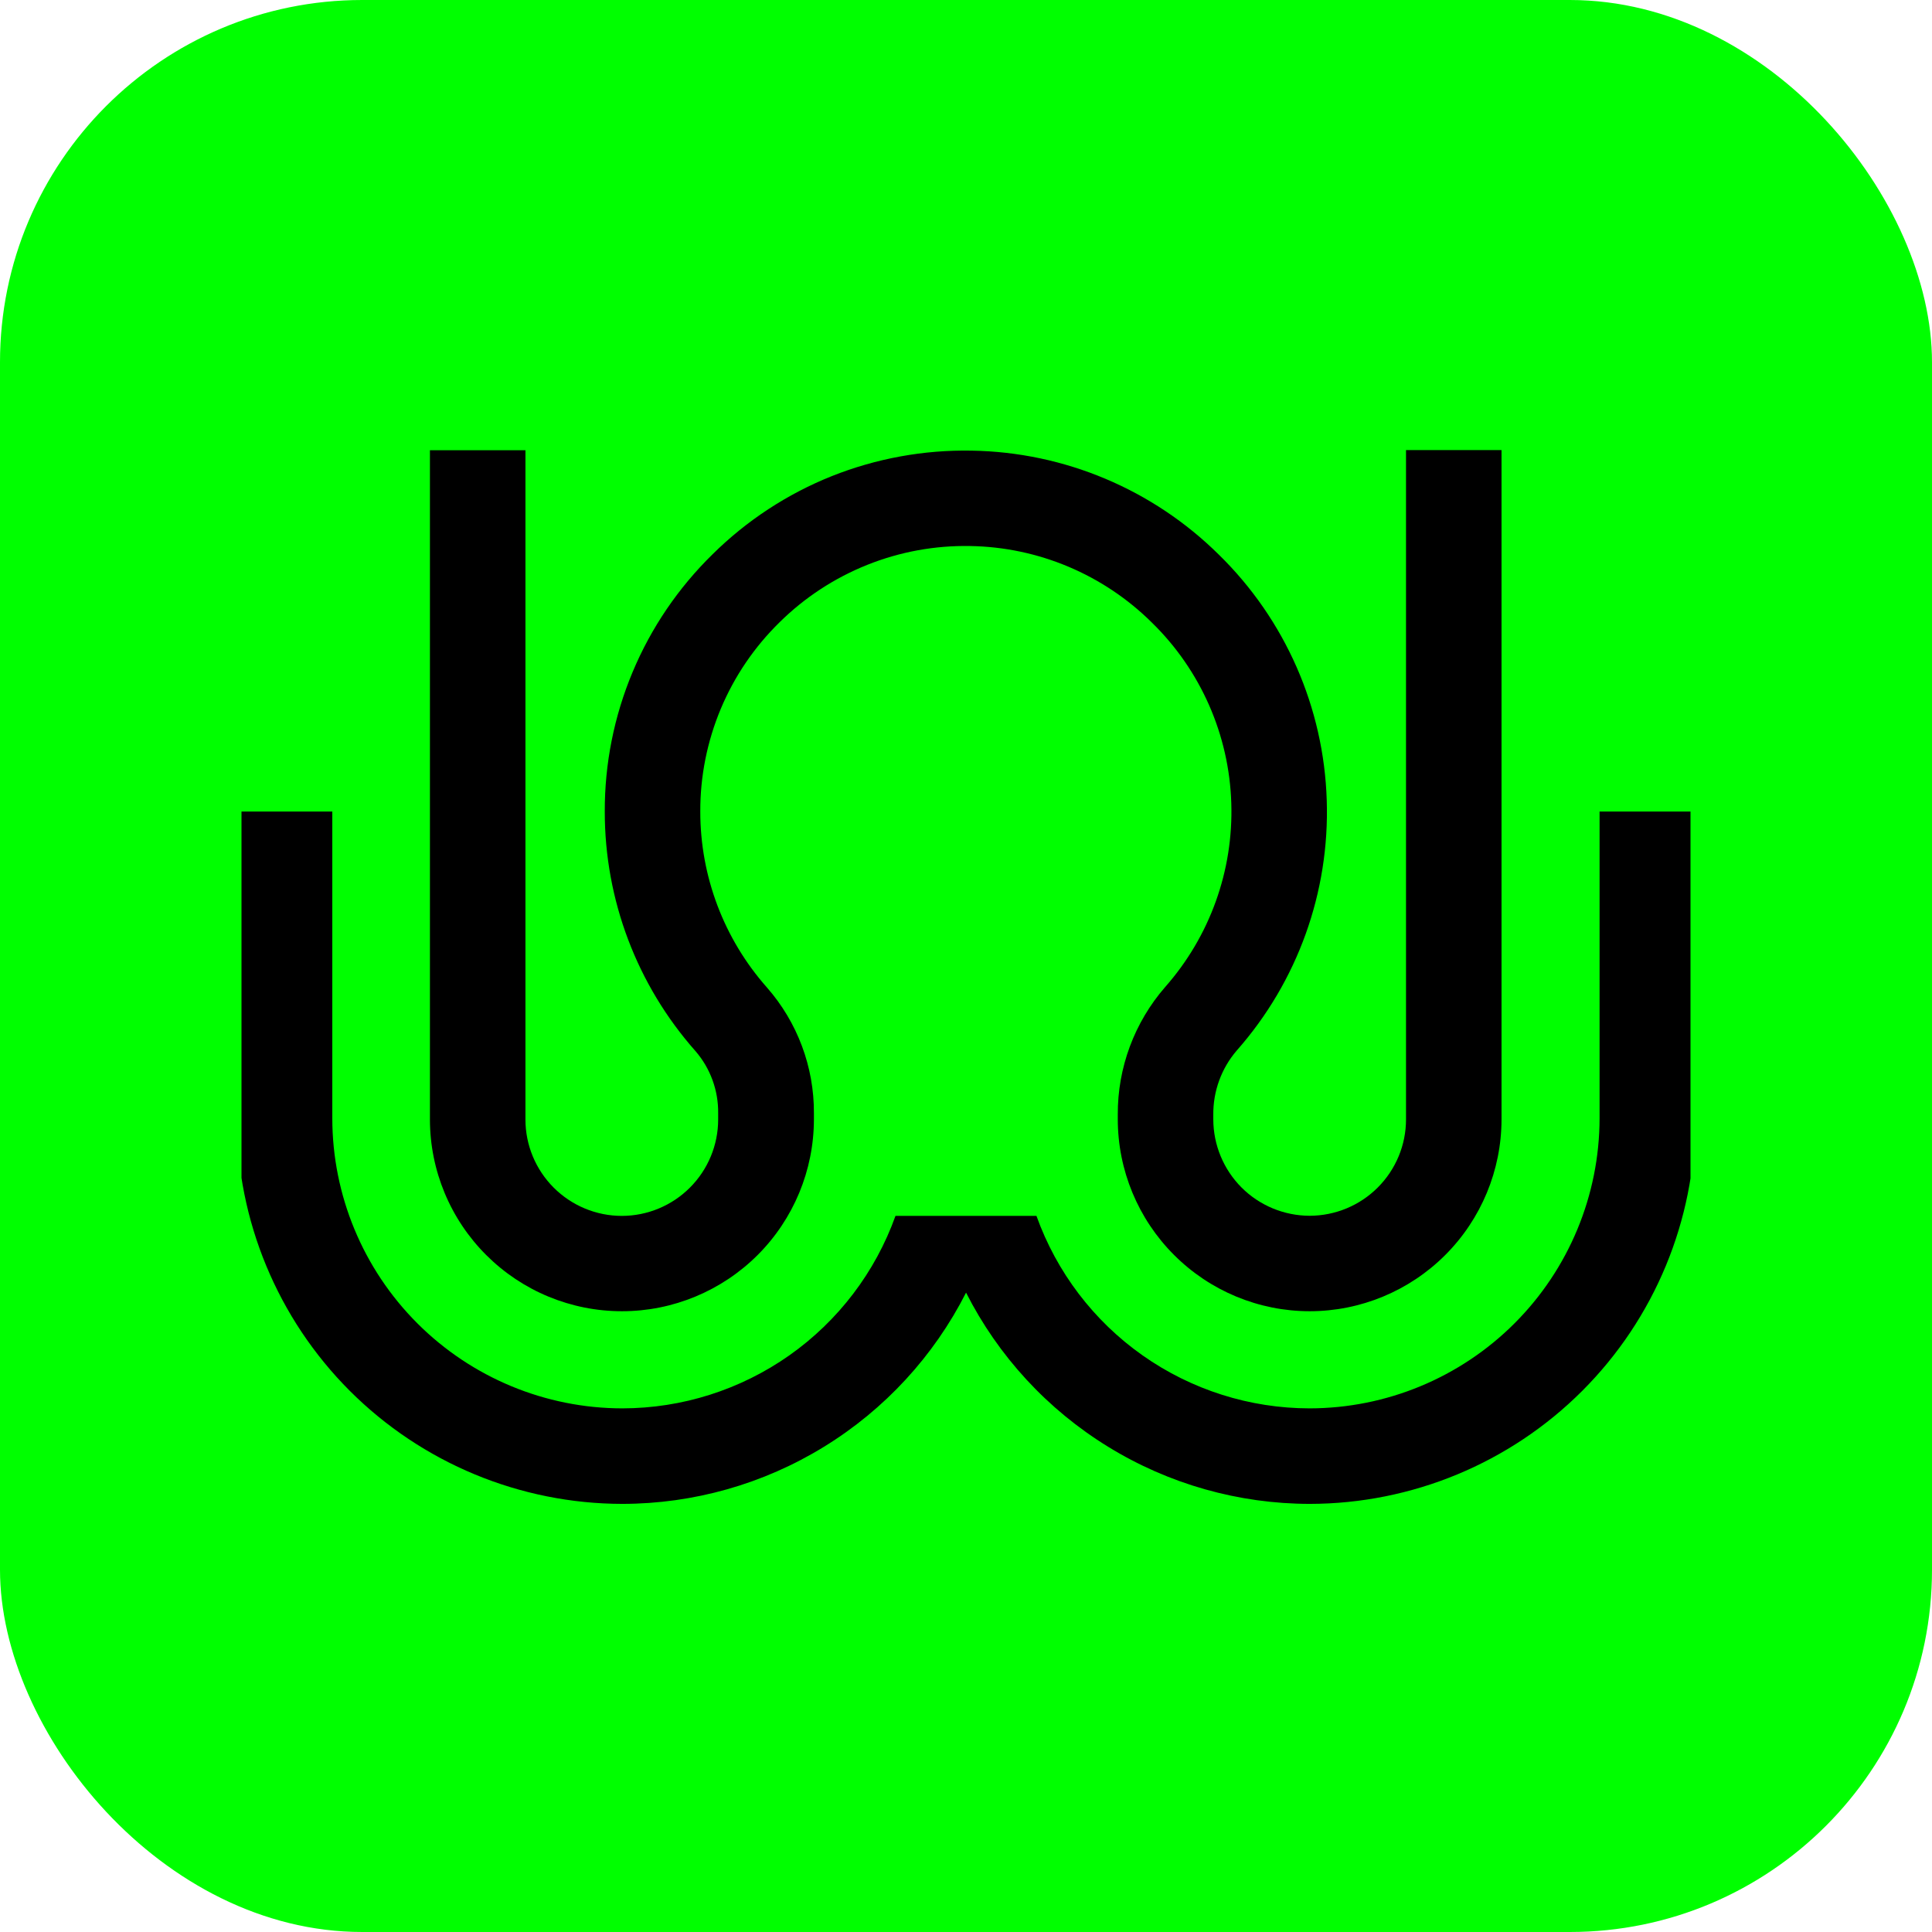
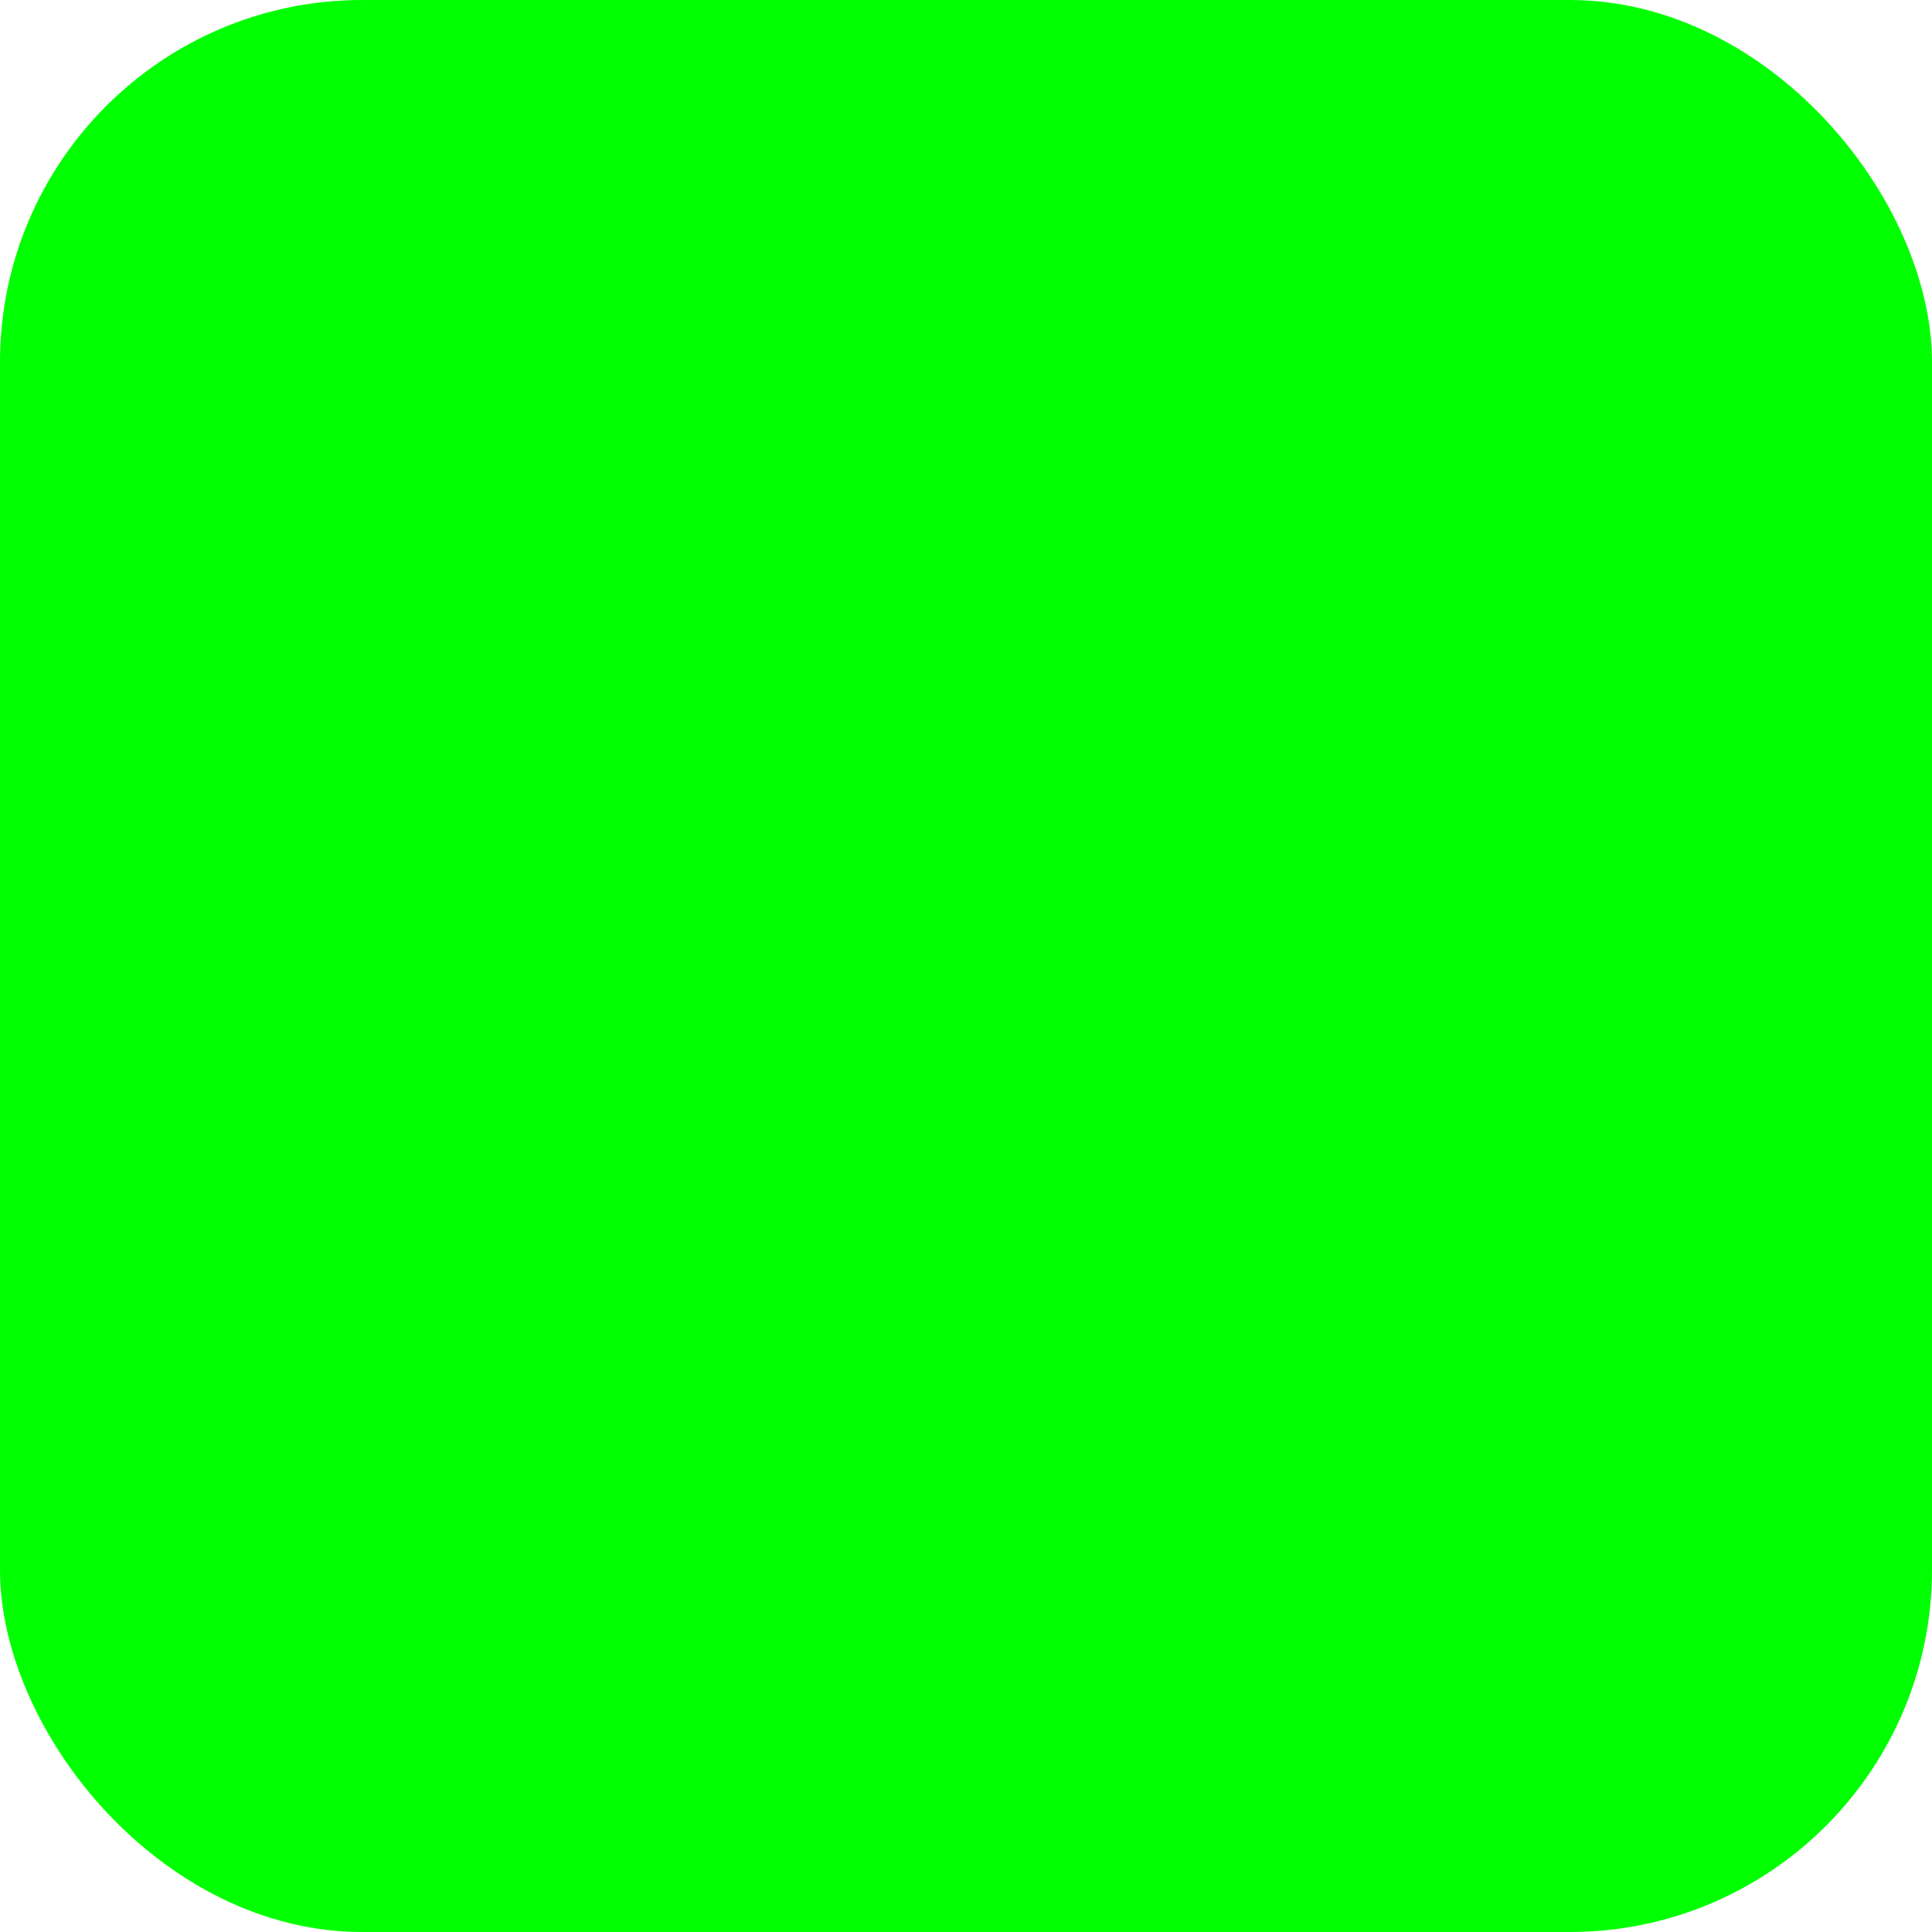
<svg xmlns="http://www.w3.org/2000/svg" width="32" height="32" viewBox="0 0 32 32" fill="none">
  <rect width="32" height="32" rx="6" fill="#00FF00" />
  <g clip-path="url(#clip0_4132_17465)">
-     <path d="M10.303 21.718C11.145 21.718 11.953 21.382 12.549 20.787C13.145 20.191 13.48 19.383 13.481 18.541V18.438C13.485 17.673 13.208 16.932 12.703 16.356C11.991 15.552 11.598 14.515 11.599 13.441C11.597 12.857 11.713 12.279 11.938 11.741C12.164 11.202 12.495 10.715 12.913 10.306C13.328 9.896 13.822 9.573 14.364 9.356C14.906 9.139 15.486 9.033 16.07 9.044C17.199 9.062 18.277 9.517 19.079 10.312C19.887 11.101 20.358 12.172 20.394 13.3C20.431 14.419 20.039 15.509 19.299 16.348C18.789 16.934 18.51 17.685 18.514 18.462V18.537C18.514 19.38 18.849 20.189 19.445 20.785C20.041 21.382 20.849 21.718 21.692 21.718C22.535 21.718 23.343 21.382 23.938 20.787C24.534 20.191 24.869 19.383 24.87 18.541V7.455H23.288V18.541C23.288 18.964 23.12 19.369 22.82 19.669C22.521 19.968 22.116 20.136 21.692 20.137C21.269 20.136 20.863 19.968 20.564 19.669C20.265 19.369 20.097 18.964 20.096 18.541V18.465C20.092 18.074 20.23 17.695 20.486 17.398C21.492 16.258 22.025 14.775 21.975 13.255C21.927 11.72 21.287 10.262 20.189 9.188C19.098 8.107 17.631 7.489 16.096 7.464C15.302 7.449 14.513 7.593 13.775 7.887C13.038 8.182 12.367 8.622 11.802 9.181C11.235 9.736 10.784 10.399 10.478 11.131C10.171 11.864 10.014 12.65 10.017 13.444C10.016 14.904 10.55 16.314 11.518 17.408C11.766 17.694 11.9 18.062 11.895 18.44V18.543C11.895 18.966 11.726 19.372 11.427 19.671C11.128 19.97 10.722 20.139 10.299 20.139C9.876 20.139 9.47 19.97 9.171 19.671C8.872 19.372 8.703 18.966 8.703 18.543V7.457H7.121V18.543C7.122 19.386 7.458 20.194 8.055 20.789C8.651 21.384 9.46 21.719 10.303 21.718Z" fill="black" />
-     <path d="M26.494 13.442V18.523C26.492 19.797 25.986 21.018 25.085 21.919C24.185 22.819 22.963 23.326 21.69 23.327C20.699 23.326 19.733 23.019 18.924 22.449C18.114 21.878 17.501 21.071 17.167 20.139H14.832C14.498 21.071 13.884 21.878 13.074 22.449C12.264 23.019 11.298 23.326 10.308 23.327C9.034 23.326 7.813 22.819 6.913 21.919C6.012 21.018 5.505 19.797 5.504 18.523V13.442H3.922V18.523C3.924 20.216 4.597 21.839 5.794 23.037C6.992 24.234 8.615 24.907 10.308 24.909C11.487 24.908 12.643 24.581 13.648 23.963C14.653 23.346 15.467 22.462 16.001 21.41C16.534 22.462 17.349 23.346 18.354 23.963C19.358 24.581 20.514 24.908 21.694 24.909C23.387 24.907 25.01 24.234 26.207 23.037C27.404 21.84 28.078 20.216 28.079 18.523V13.442H26.494Z" fill="black" />
+     <path d="M26.494 13.442V18.523C26.492 19.797 25.986 21.018 25.085 21.919C24.185 22.819 22.963 23.326 21.69 23.327C20.699 23.326 19.733 23.019 18.924 22.449C18.114 21.878 17.501 21.071 17.167 20.139H14.832C14.498 21.071 13.884 21.878 13.074 22.449C12.264 23.019 11.298 23.326 10.308 23.327C9.034 23.326 7.813 22.819 6.913 21.919C6.012 21.018 5.505 19.797 5.504 18.523V13.442H3.922V18.523C3.924 20.216 4.597 21.839 5.794 23.037C6.992 24.234 8.615 24.907 10.308 24.909C11.487 24.908 12.643 24.581 13.648 23.963C14.653 23.346 15.467 22.462 16.001 21.41C16.534 22.462 17.349 23.346 18.354 23.963C19.358 24.581 20.514 24.908 21.694 24.909C23.387 24.907 25.01 24.234 26.207 23.037C27.404 21.84 28.078 20.216 28.079 18.523V13.442H26.494" fill="black" />
  </g>
  <defs>
    <clipPath id="clip0_4132_17465">
-       <rect width="24" height="17.454" fill="white" transform="translate(4 7.455)" />
-     </clipPath>
+       </clipPath>
  </defs>
</svg>